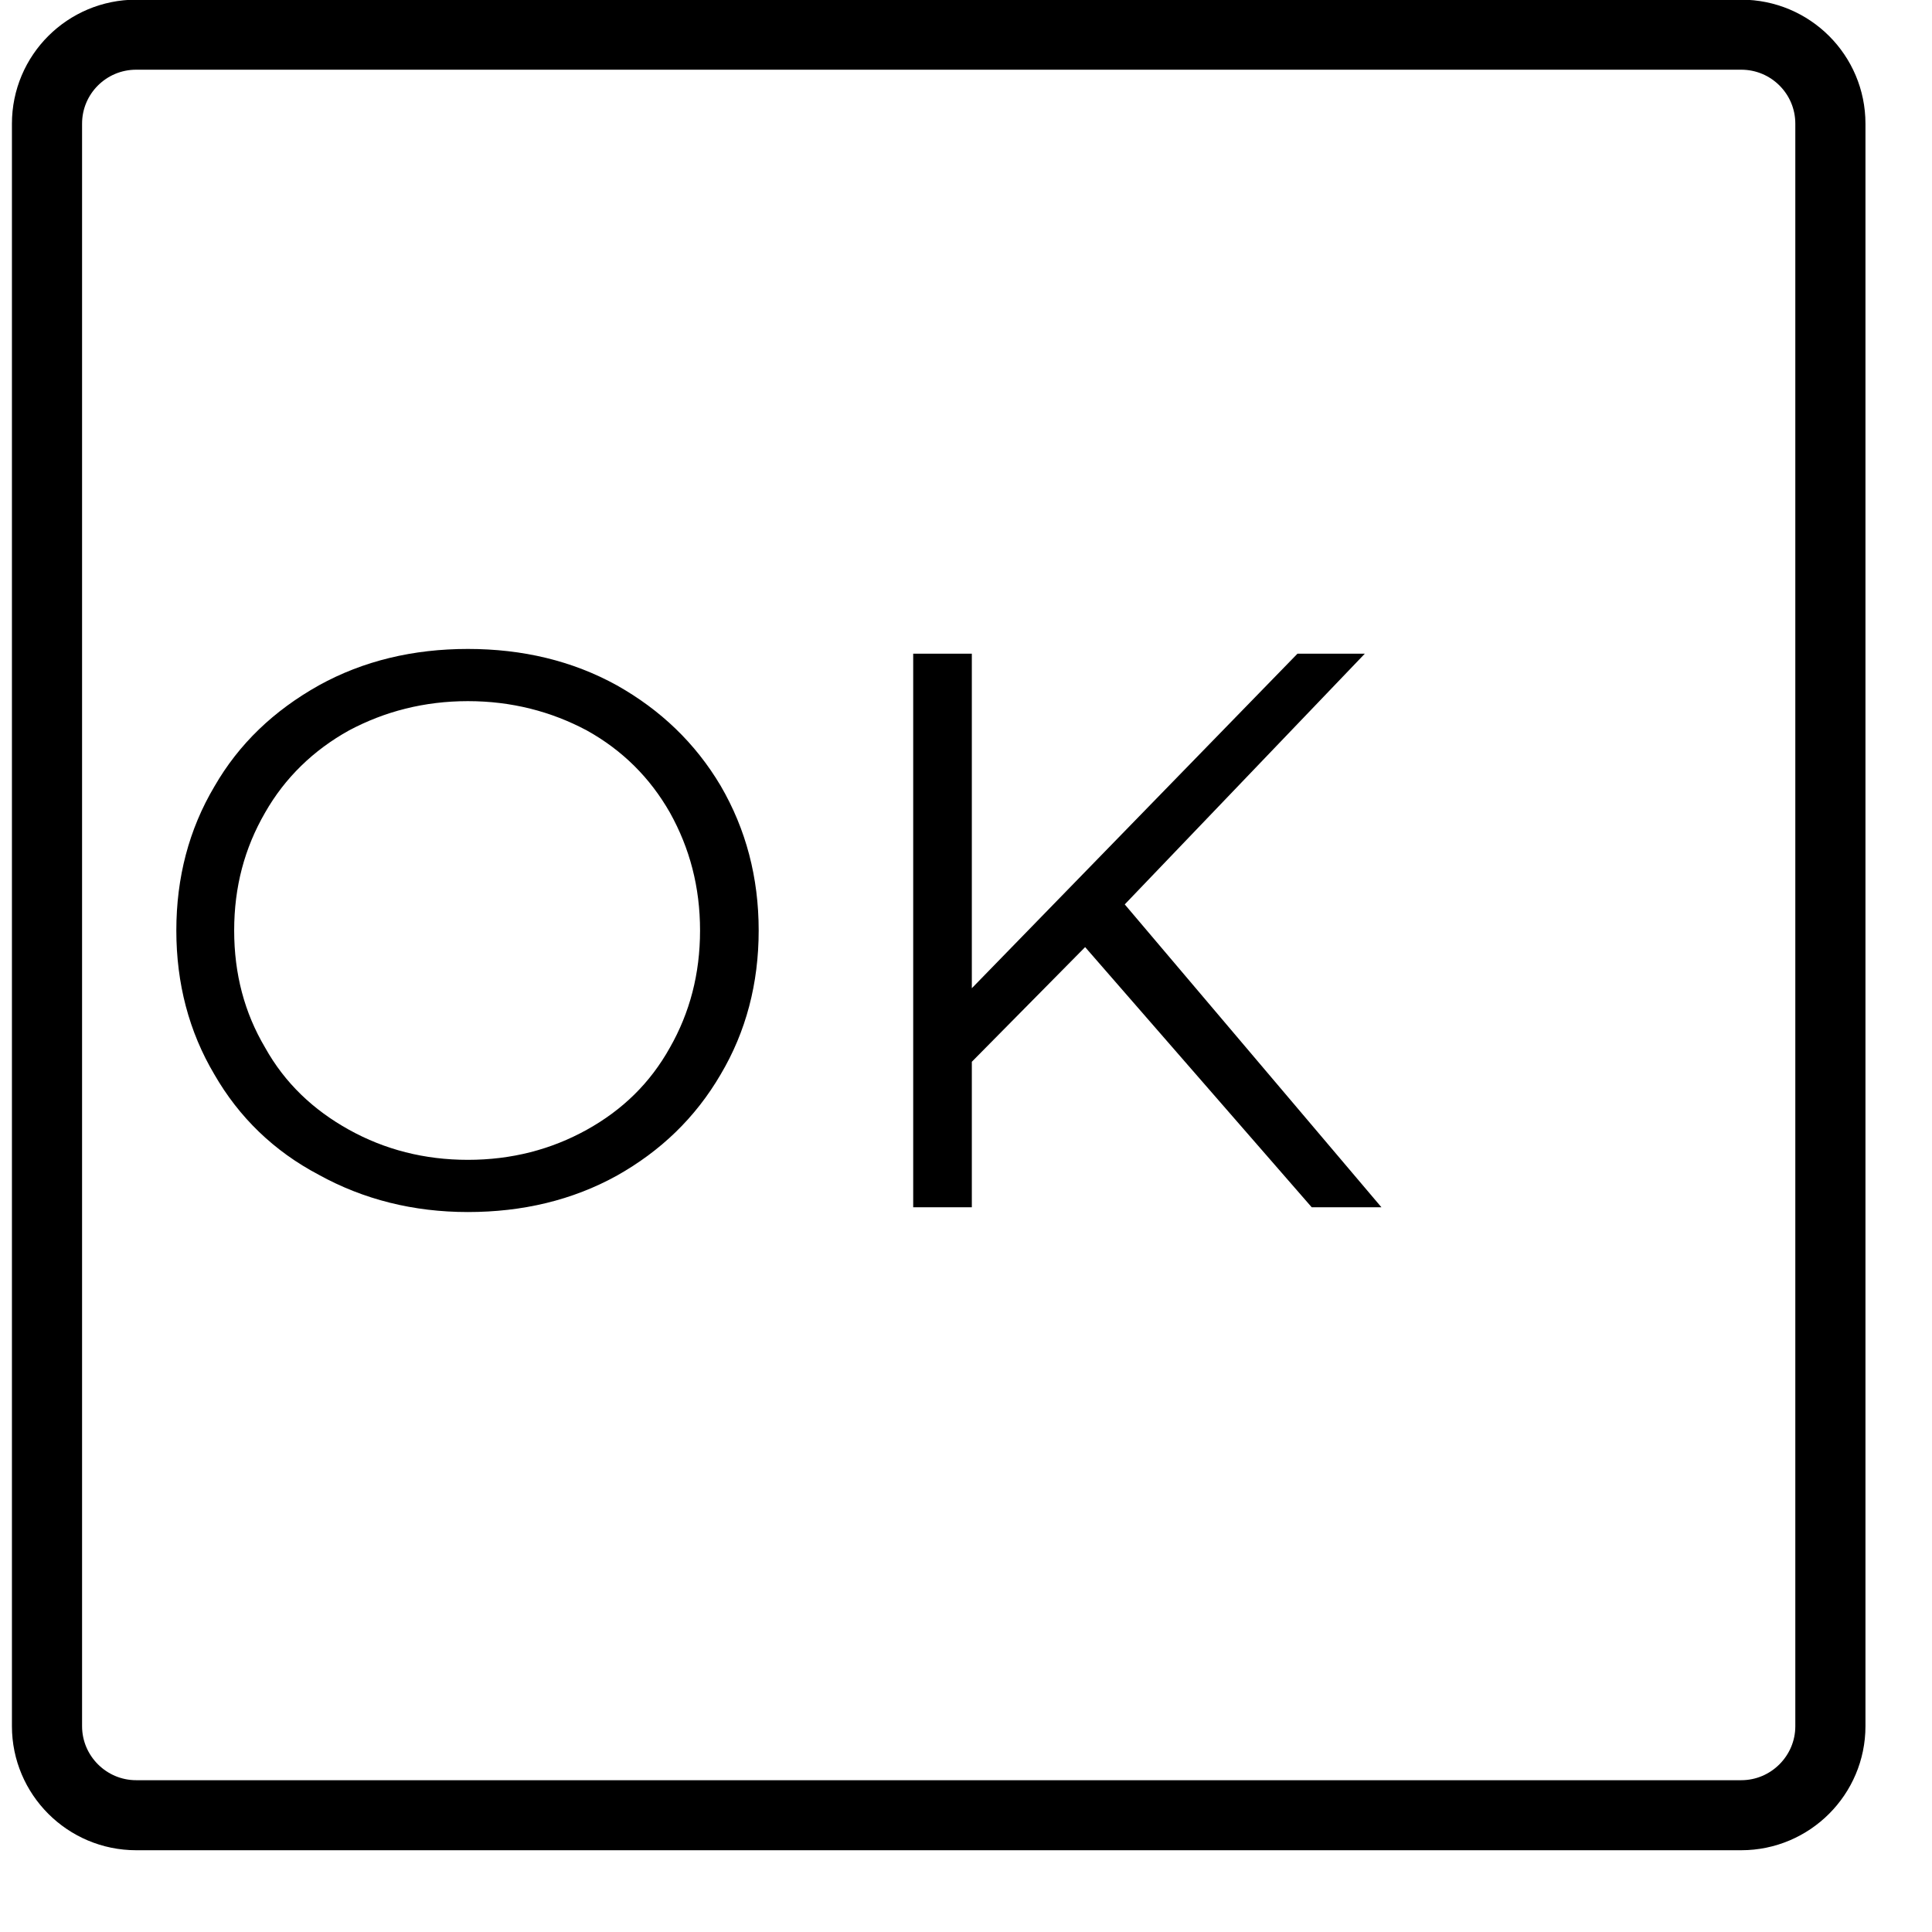
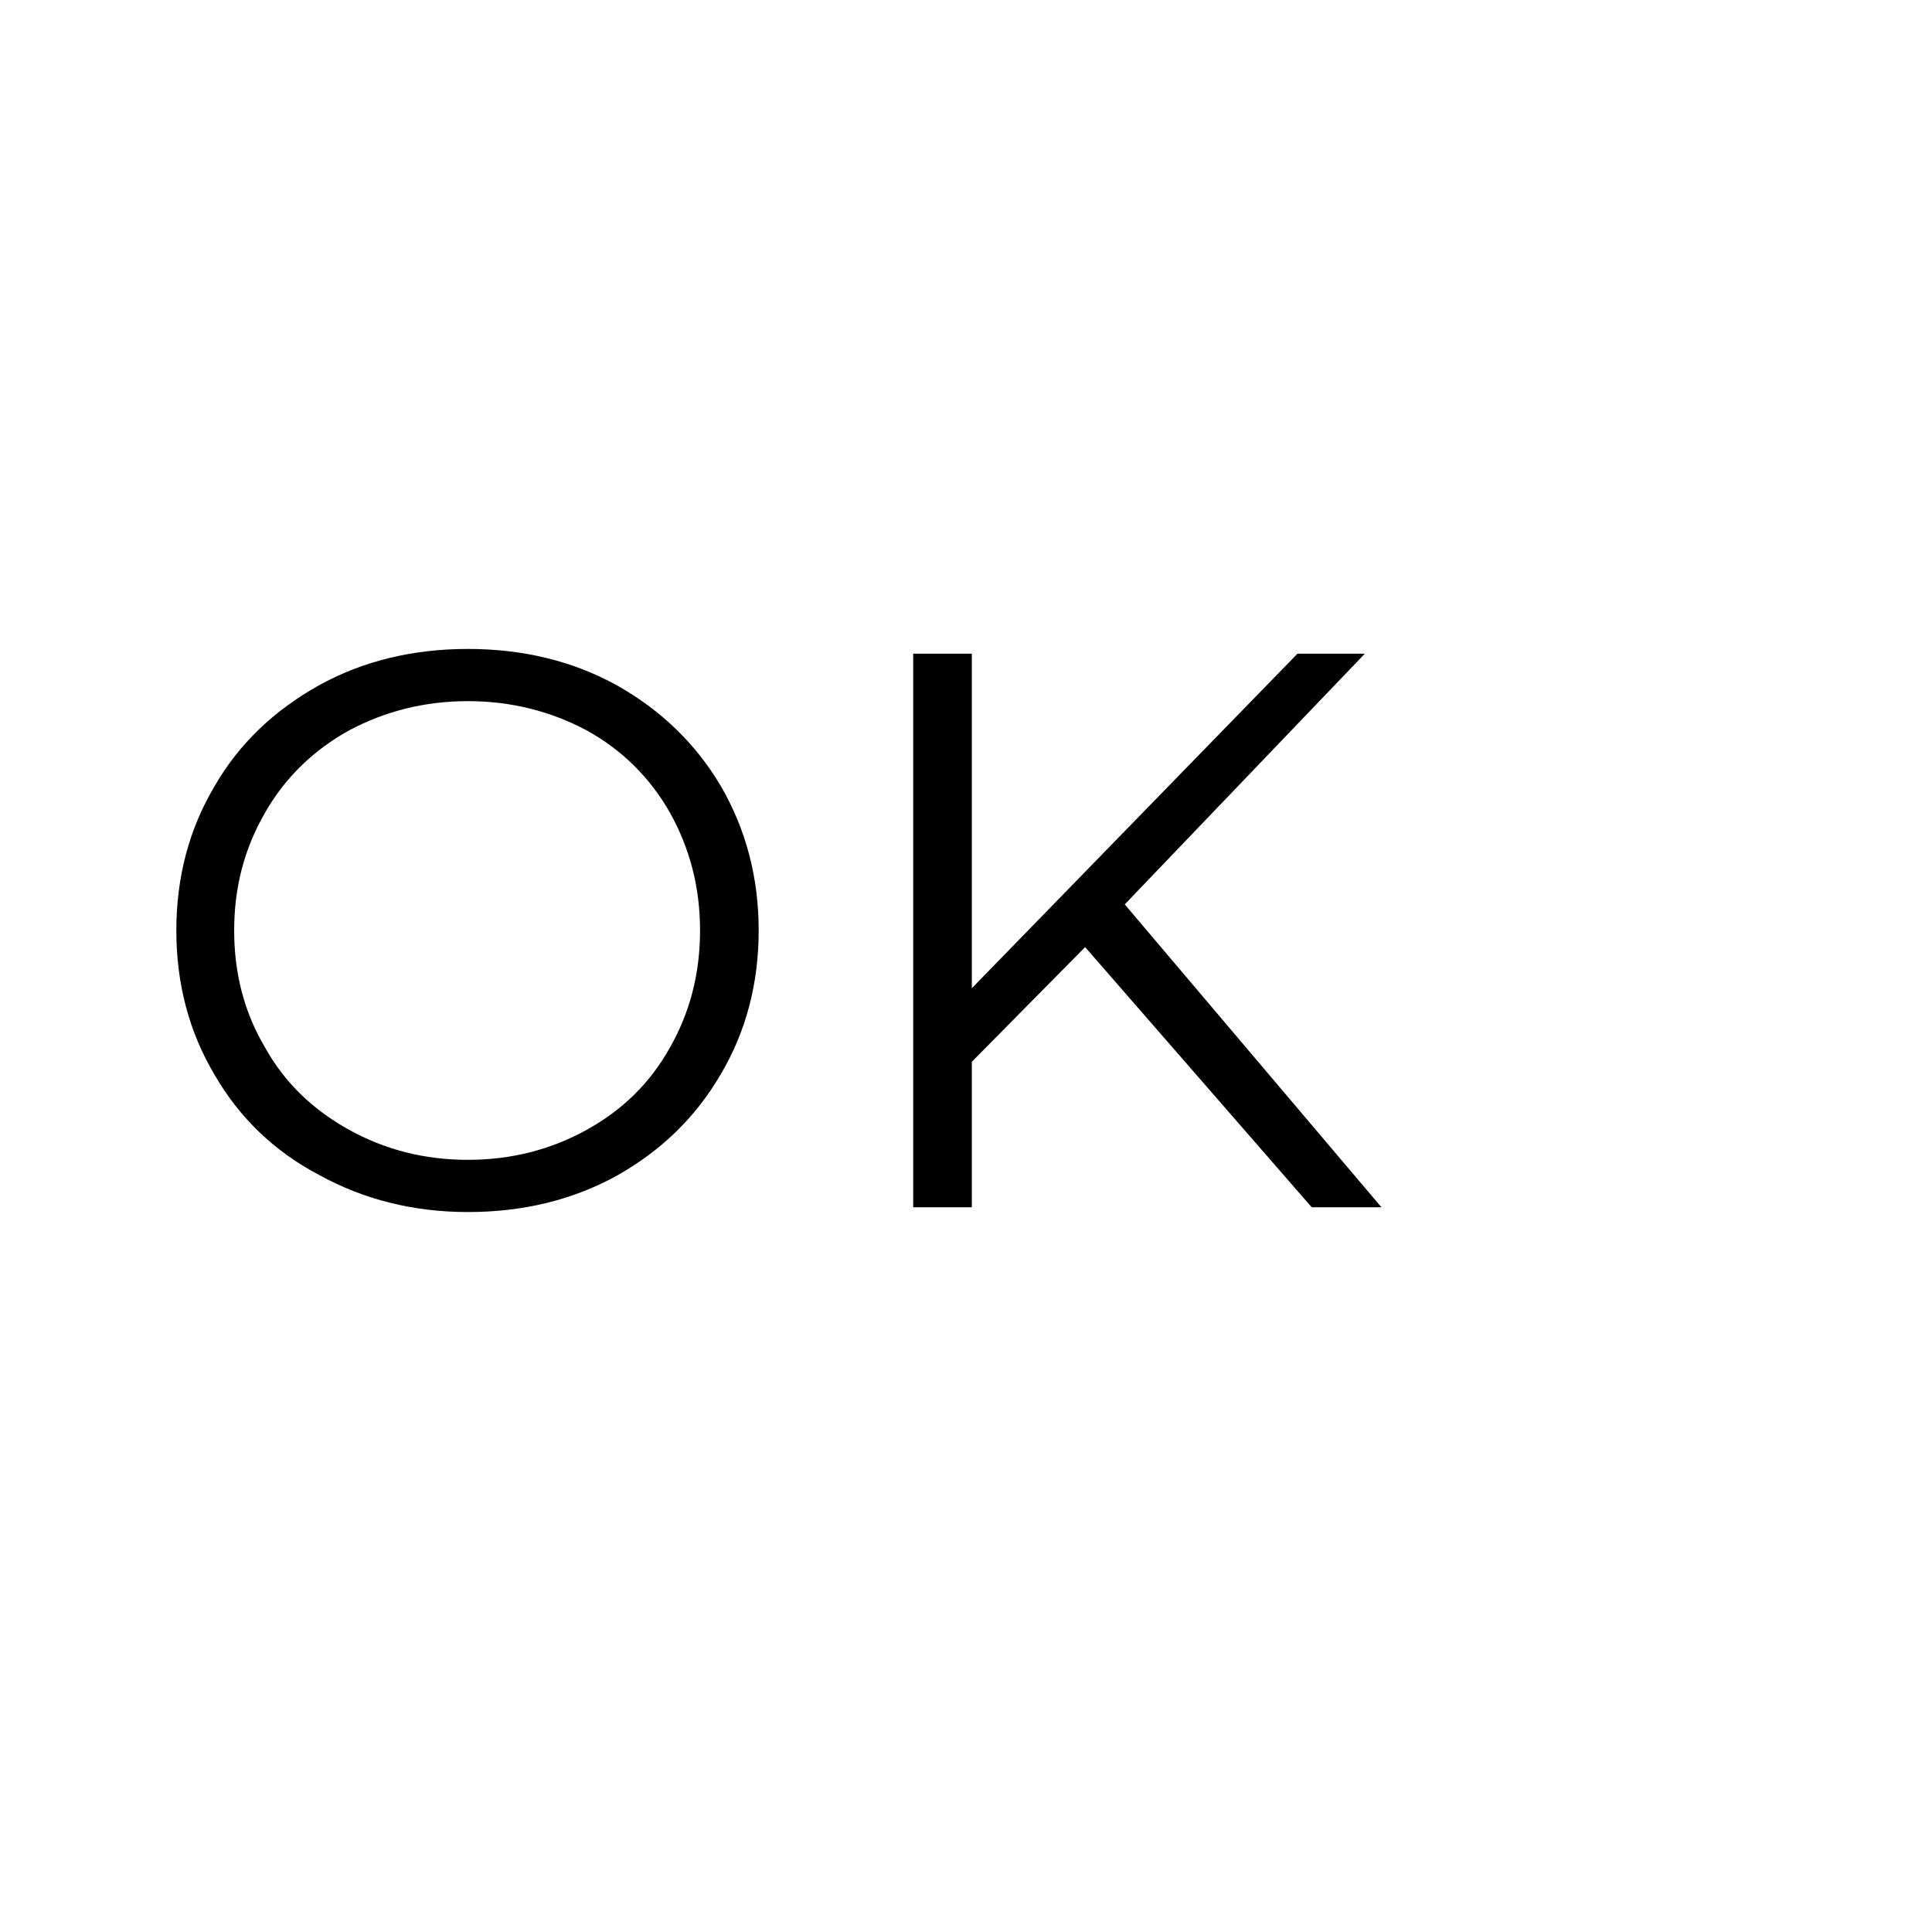
<svg xmlns="http://www.w3.org/2000/svg" xmlns:ns1="http://www.serif.com/" width="100%" height="100%" viewBox="0 0 39 39" version="1.1" xml:space="preserve" style="fill-rule:evenodd;clip-rule:evenodd;stroke-miterlimit:1;">
  <g transform="matrix(1,0,0,1,-15322.2,-234.269)">
    <g id="_9" ns1:id="9" transform="matrix(1,0,0,0.32,14439.8,44.738)">
      <rect x="0" y="0" width="1280" height="2246.59" style="fill:none;" />
      <g id="Layer-1" ns1:id="Layer 1" transform="matrix(1,0,0,3.12,-5.11591e-13,0)">
        <g transform="matrix(1,0,0,1,-4.269,-21.473)">
          <g>
            <g id="find" transform="matrix(1,0,0,1,886.907,214.305)">
              <g>
                <g transform="matrix(0.601,0,0,0.722,-7648.12,-332.849)">
                  <g transform="matrix(26.612,0,0,22.147,12729.8,490.667)">
                    <path d="M0.42,0.006C0.351,0.006 0.288,-0.01 0.232,-0.041C0.175,-0.071 0.131,-0.114 0.1,-0.168C0.068,-0.222 0.052,-0.283 0.052,-0.35C0.052,-0.417 0.068,-0.478 0.1,-0.532C0.131,-0.586 0.175,-0.628 0.232,-0.66C0.288,-0.691 0.351,-0.706 0.42,-0.706C0.489,-0.706 0.552,-0.691 0.608,-0.66C0.663,-0.629 0.707,-0.587 0.739,-0.533C0.771,-0.478 0.787,-0.417 0.787,-0.35C0.787,-0.283 0.771,-0.222 0.739,-0.168C0.707,-0.113 0.663,-0.071 0.608,-0.04C0.552,-0.009 0.489,0.006 0.42,0.006ZM0.42,-0.06C0.475,-0.06 0.525,-0.073 0.57,-0.098C0.615,-0.123 0.65,-0.157 0.675,-0.202C0.7,-0.246 0.713,-0.295 0.713,-0.35C0.713,-0.405 0.7,-0.454 0.675,-0.499C0.65,-0.543 0.615,-0.578 0.57,-0.603C0.525,-0.627 0.475,-0.64 0.42,-0.64C0.365,-0.64 0.315,-0.627 0.27,-0.603C0.225,-0.578 0.189,-0.543 0.164,-0.499C0.138,-0.454 0.125,-0.405 0.125,-0.35C0.125,-0.295 0.138,-0.246 0.164,-0.202C0.189,-0.157 0.225,-0.123 0.27,-0.098C0.315,-0.073 0.365,-0.06 0.42,-0.06Z" style="fill-rule:nonzero;" />
                  </g>
                  <g transform="matrix(26.612,0,0,22.147,12752.9,490.667)">
                    <path d="M0.331,-0.329L0.188,-0.184L0.188,-0L0.114,-0L0.114,-0.7L0.188,-0.7L0.188,-0.277L0.599,-0.7L0.684,-0.7L0.381,-0.383L0.705,-0L0.617,-0L0.331,-0.329Z" style="fill-rule:nonzero;" />
                  </g>
                </g>
                <g transform="matrix(-0.6,0,0,0.6,74.593,-853.84)">
-                   <path d="M123.137,1422.24C123.137,1420.58 121.793,1419.24 120.137,1419.24L66.137,1419.24C64.481,1419.24 63.137,1420.58 63.137,1422.24L63.137,1476.24C63.137,1477.89 64.481,1479.24 66.137,1479.24L120.137,1479.24C121.793,1479.24 123.137,1477.89 123.137,1476.24L123.137,1422.24Z" style="fill:none;stroke:black;stroke-width:2.36px;" />
-                 </g>
+                   </g>
              </g>
            </g>
            <g id="down_cinza">
                        </g>
          </g>
        </g>
      </g>
      <g transform="matrix(1,0,0,4.009,-12.319,-11.903)">
        <g id="menu">
                </g>
      </g>
      <g transform="matrix(2.454,0,0,7.657,124.462,-1748.14)">
        <g>
          <g>
            <g transform="matrix(0.335,0,0,0.431,219.095,201.662)">
              <g id="LOGOS">
                            </g>
            </g>
          </g>
        </g>
      </g>
    </g>
  </g>
</svg>